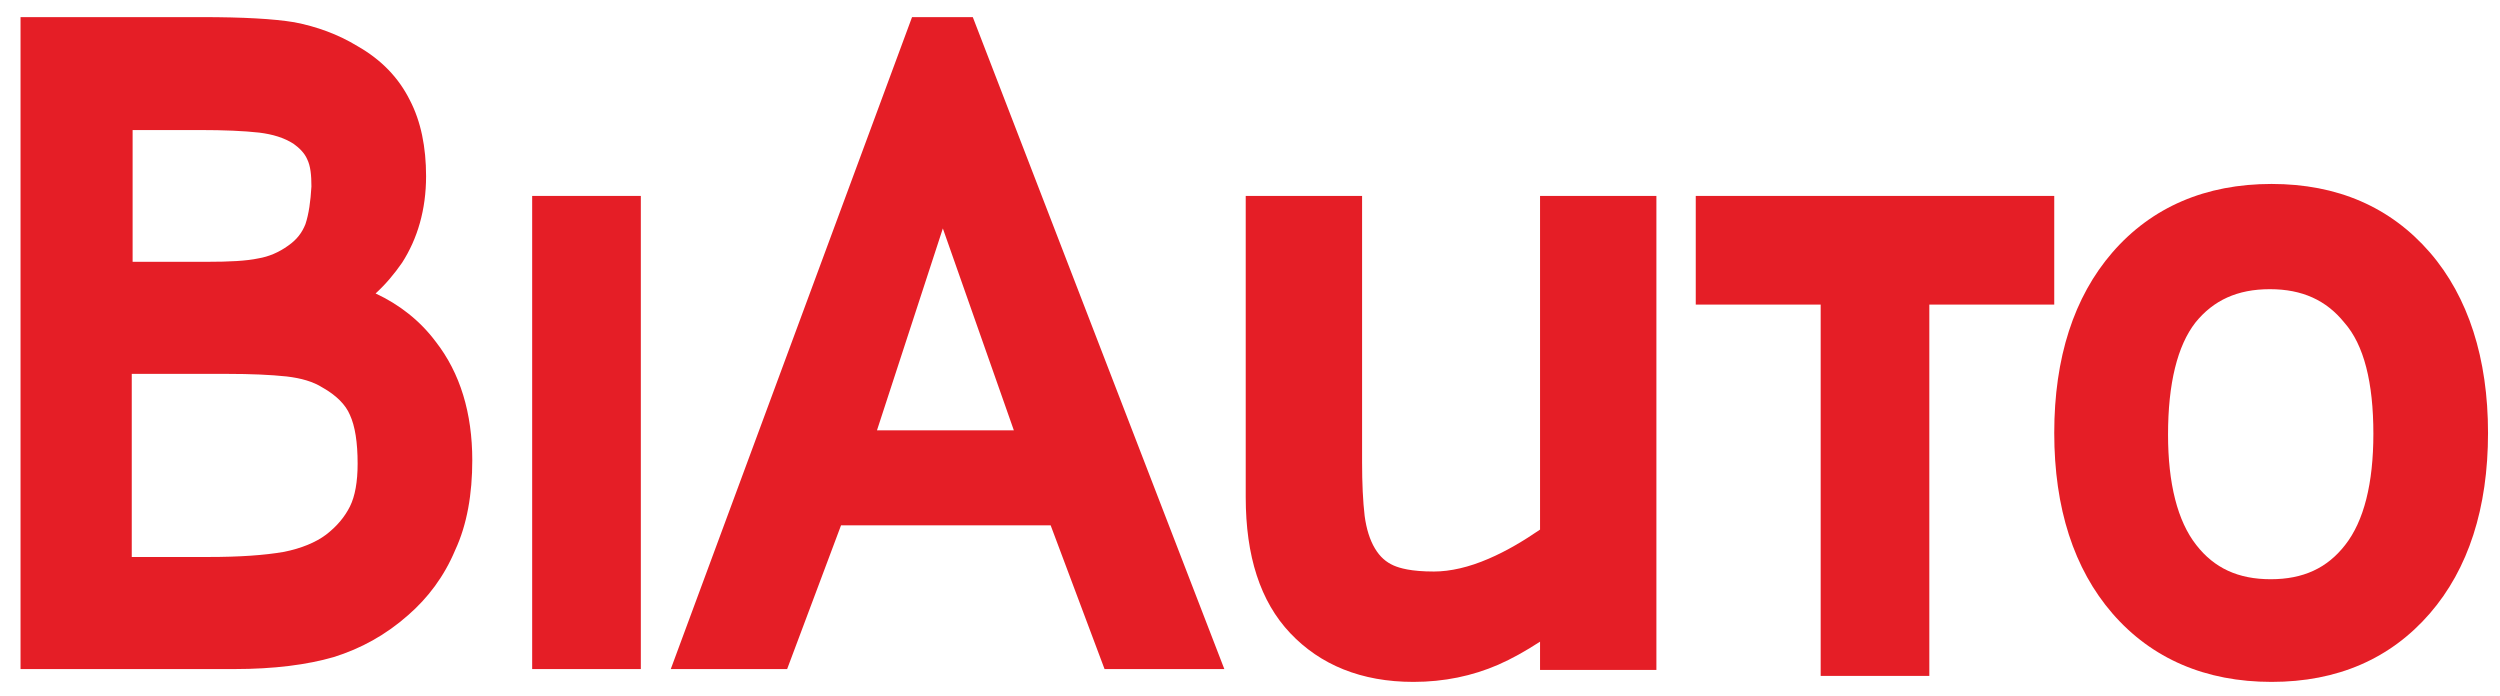
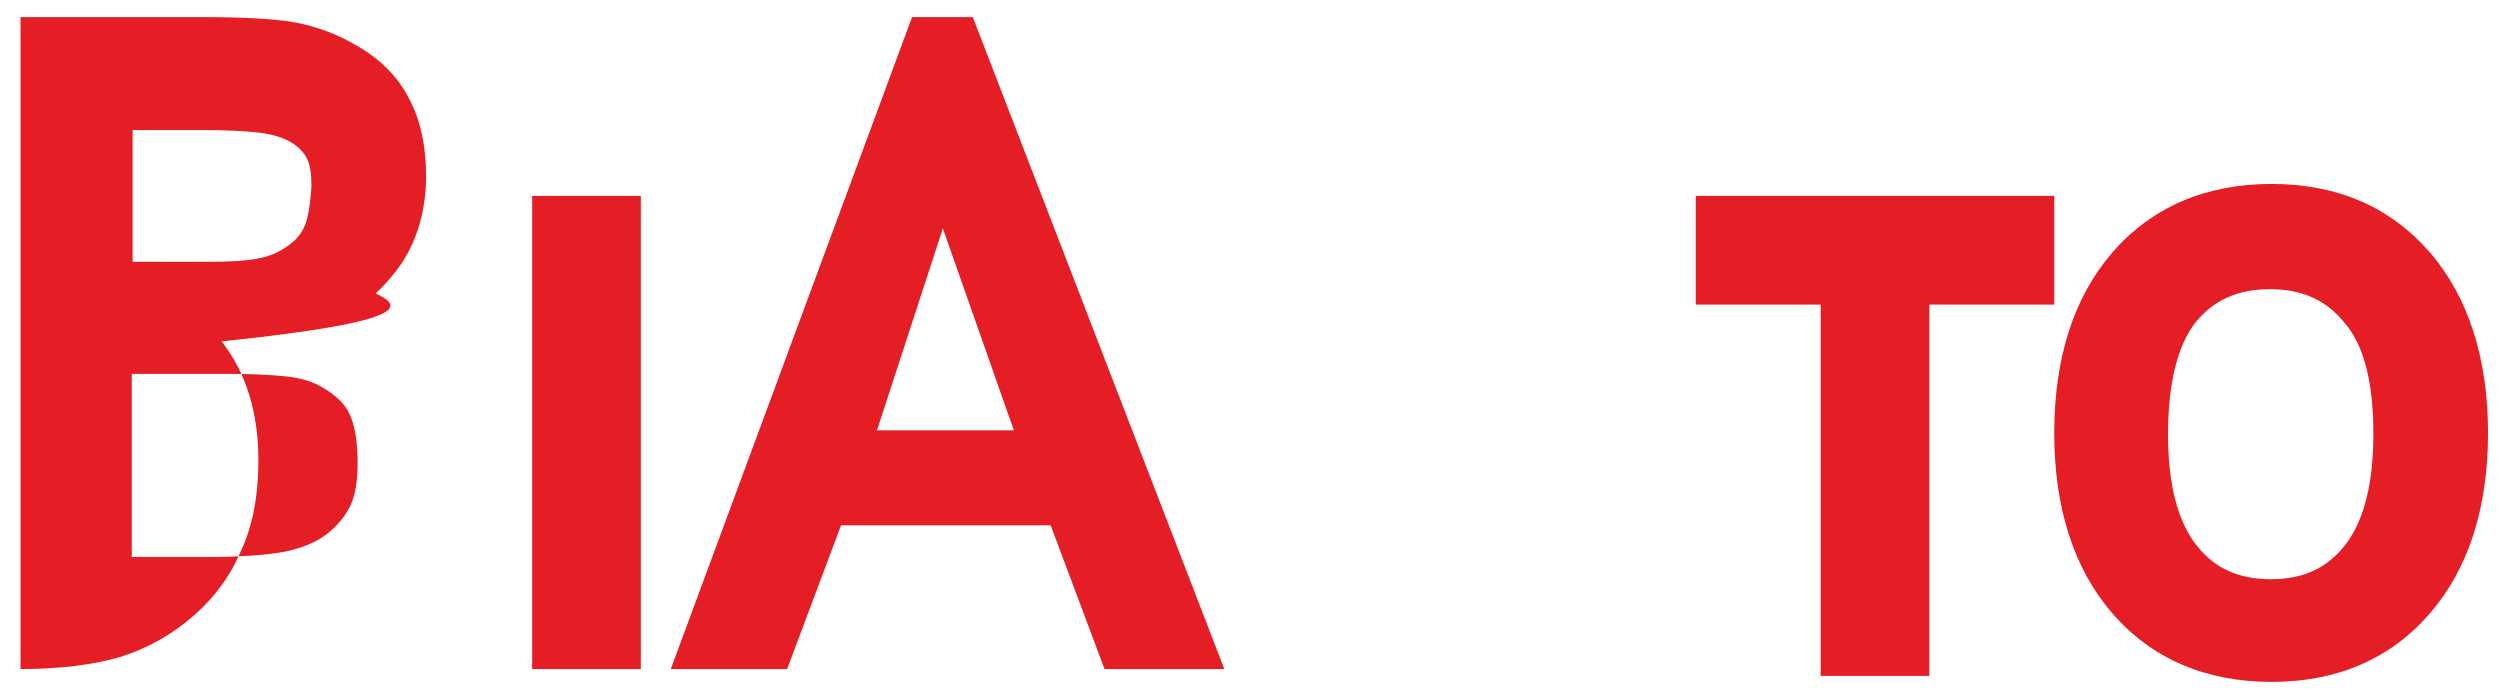
<svg xmlns="http://www.w3.org/2000/svg" id="Layer_1" x="0px" y="0px" viewBox="0 0 292.2 81.4" style="enable-background:new 0 0 292.2 81.4;" xml:space="preserve">
  <style type="text/css">	.st0{fill:#E51E26;}</style>
  <g>
-     <path class="st0" d="M43.9,34.3c1.2-1.1,2.2-2.3,3.1-3.6c1.8-2.8,2.8-6.2,2.8-10.1c0-3.4-0.6-6.4-1.9-8.9c-1.3-2.6-3.3-4.7-6.1-6.3   C39.5,4,37,3.1,34.4,2.6C32,2.2,28.4,2,23.6,2H2.4v76.2h25c4.6,0,8.5-0.5,11.6-1.4c3.2-1,6.1-2.6,8.7-4.9c2.3-2,4.2-4.5,5.5-7.6   c1.4-3,2-6.6,2-10.5c0-5.5-1.4-10.2-4.3-13.9C49.1,37.5,46.7,35.6,43.9,34.3z M15.5,43.7h11.1c2.7,0,5,0.1,6.9,0.3   c1.7,0.2,3.1,0.6,4.2,1.3c1.6,0.9,2.7,2,3.2,3.2c0.6,1.3,0.9,3.2,0.9,5.7c0,2.1-0.3,3.8-0.9,5c-0.6,1.2-1.5,2.3-2.8,3.3   c-1.2,0.9-2.9,1.6-4.9,2c-2.3,0.4-5.2,0.6-8.8,0.6h-9V43.7z M35.7,26.2c-0.4,1-1,1.8-2,2.5c-1.1,0.8-2.3,1.3-3.5,1.5   c-1.4,0.3-3.4,0.4-6,0.4h-8.7V15.2h7.9c2.8,0,5.1,0.1,6.9,0.3c1.6,0.2,2.9,0.6,4,1.3c0.7,0.5,1.3,1.1,1.6,1.8   c0.4,0.8,0.5,1.9,0.5,3.2C36.3,23.5,36.1,25,35.7,26.2z" />
+     <path class="st0" d="M43.9,34.3c1.2-1.1,2.2-2.3,3.1-3.6c1.8-2.8,2.8-6.2,2.8-10.1c0-3.4-0.6-6.4-1.9-8.9c-1.3-2.6-3.3-4.7-6.1-6.3   C39.5,4,37,3.1,34.4,2.6C32,2.2,28.4,2,23.6,2H2.4v76.2c4.6,0,8.5-0.5,11.6-1.4c3.2-1,6.1-2.6,8.7-4.9c2.3-2,4.2-4.5,5.5-7.6   c1.4-3,2-6.6,2-10.5c0-5.5-1.4-10.2-4.3-13.9C49.1,37.5,46.7,35.6,43.9,34.3z M15.5,43.7h11.1c2.7,0,5,0.1,6.9,0.3   c1.7,0.2,3.1,0.6,4.2,1.3c1.6,0.9,2.7,2,3.2,3.2c0.6,1.3,0.9,3.2,0.9,5.7c0,2.1-0.3,3.8-0.9,5c-0.6,1.2-1.5,2.3-2.8,3.3   c-1.2,0.9-2.9,1.6-4.9,2c-2.3,0.4-5.2,0.6-8.8,0.6h-9V43.7z M35.7,26.2c-0.4,1-1,1.8-2,2.5c-1.1,0.8-2.3,1.3-3.5,1.5   c-1.4,0.3-3.4,0.4-6,0.4h-8.7V15.2h7.9c2.8,0,5.1,0.1,6.9,0.3c1.6,0.2,2.9,0.6,4,1.3c0.7,0.5,1.3,1.1,1.6,1.8   c0.4,0.8,0.5,1.9,0.5,3.2C36.3,23.5,36.1,25,35.7,26.2z" />
    <rect x="62.2" y="22.9" class="st0" width="12.7" height="55.3" />
    <path class="st0" d="M106.6,2L78.4,78.2H92l6.3-16.8h24.5l6.3,16.8h14L113.7,2H106.6z M102.5,50.3l7.7-23.6l8.3,23.6H102.5z" />
-     <path class="st0" d="M180,61.9c-1.9,1.3-3.9,2.5-6,3.4c-2.3,1-4.5,1.5-6.4,1.5c-2.7,0-4-0.4-4.7-0.7c-0.9-0.4-1.6-1-2.2-2   c-0.6-1-1-2.3-1.2-3.8c-0.2-1.7-0.3-3.8-0.3-6.3V22.9h-13.6v35.2c0,6.9,1.7,12.2,5.2,15.9c3.5,3.7,8.3,5.7,14.4,5.7   c3.6,0,6.9-0.7,9.9-2c1.6-0.7,3.2-1.6,4.9-2.7v3.3h13.6V22.9H180V61.9z" />
    <path class="st0" d="M284,29.5c-4.6-5.3-10.8-8-18.5-8c-7.7,0-14,2.7-18.6,8c-4.5,5.2-6.8,12.3-6.8,21.1c0,8.8,2.3,15.9,6.8,21.1   c4.6,5.3,10.9,8,18.6,8c7.7,0,13.9-2.7,18.5-8c4.5-5.2,6.8-12.3,6.8-21.1C290.8,41.9,288.5,34.7,284,29.5z M277.4,50.7   c0,5.8-1.1,10.2-3.3,13c-2.1,2.7-4.9,4-8.7,4c-3.8,0-6.6-1.3-8.7-4c-2.2-2.8-3.3-7.2-3.3-12.9c0-6,1.1-10.4,3.2-13.1   c2.1-2.6,4.9-3.9,8.7-3.9c3.8,0,6.6,1.3,8.7,3.9C276.3,40.3,277.4,44.7,277.4,50.7z" />
    <polygon class="st0" points="240.1,22.9 198.2,22.9 198.2,35.6 212.8,35.6 212.8,79 225.5,79 225.5,35.6 240.1,35.6  " />
  </g>
</svg>